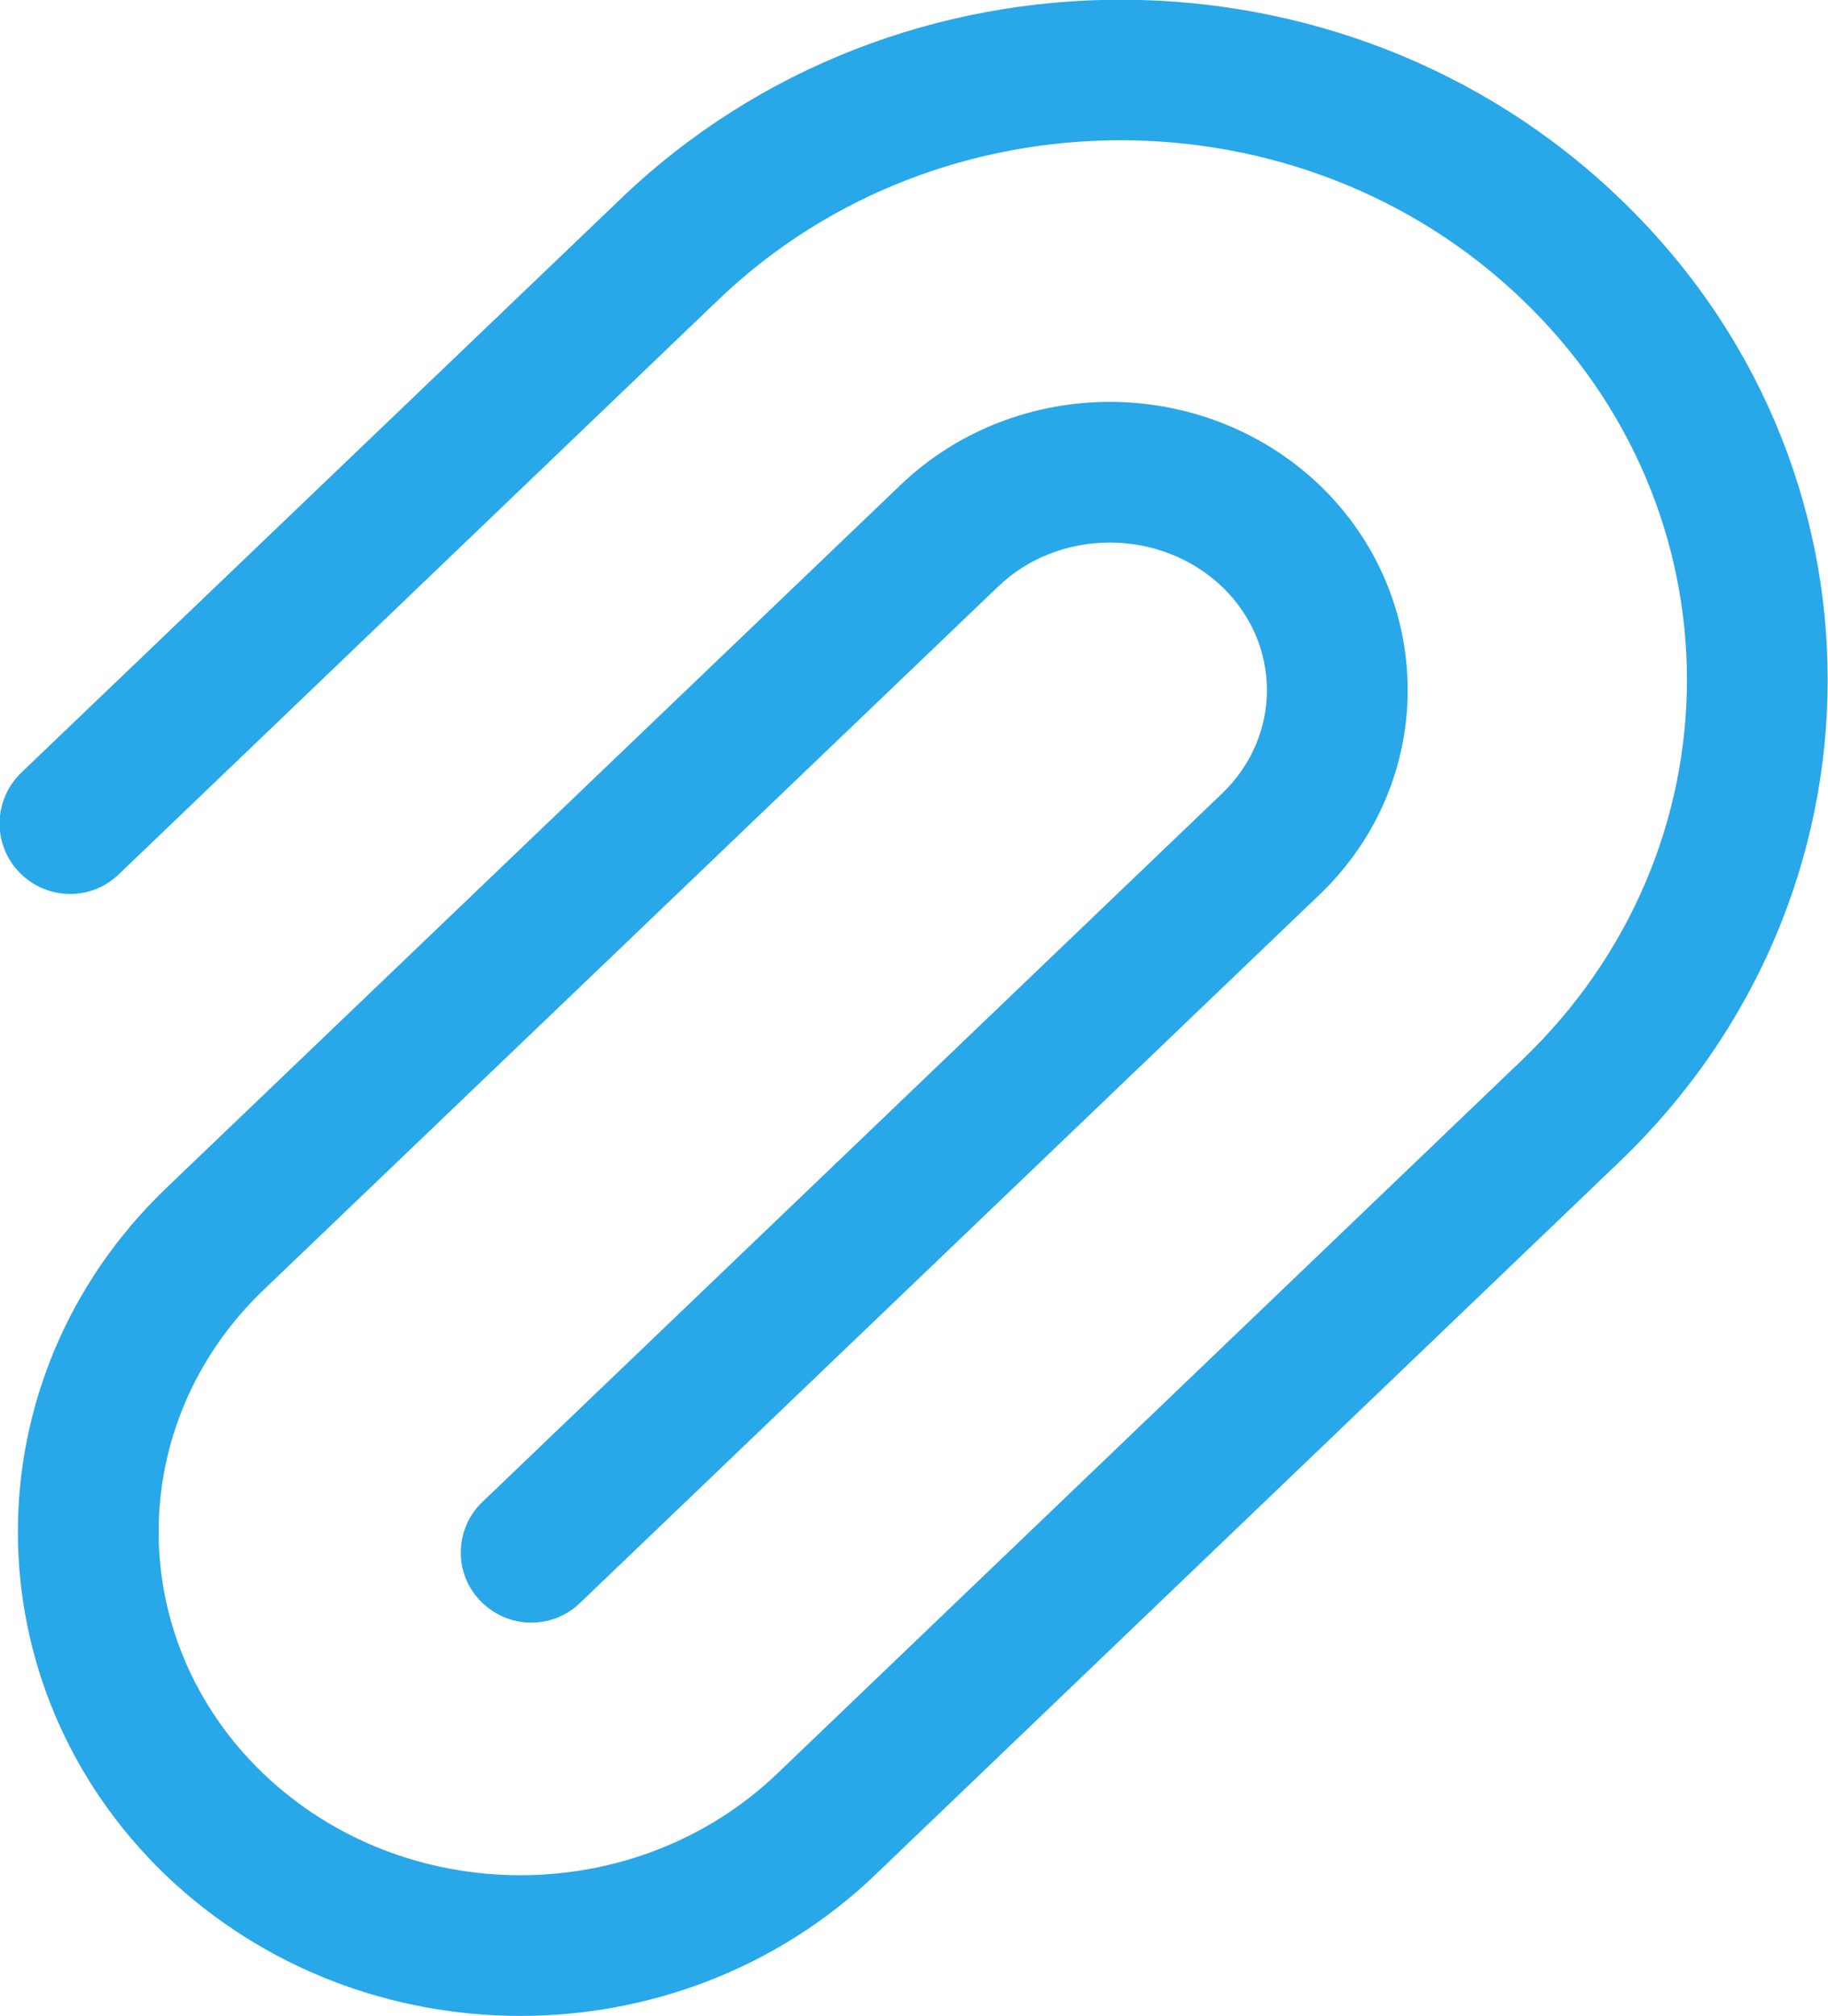
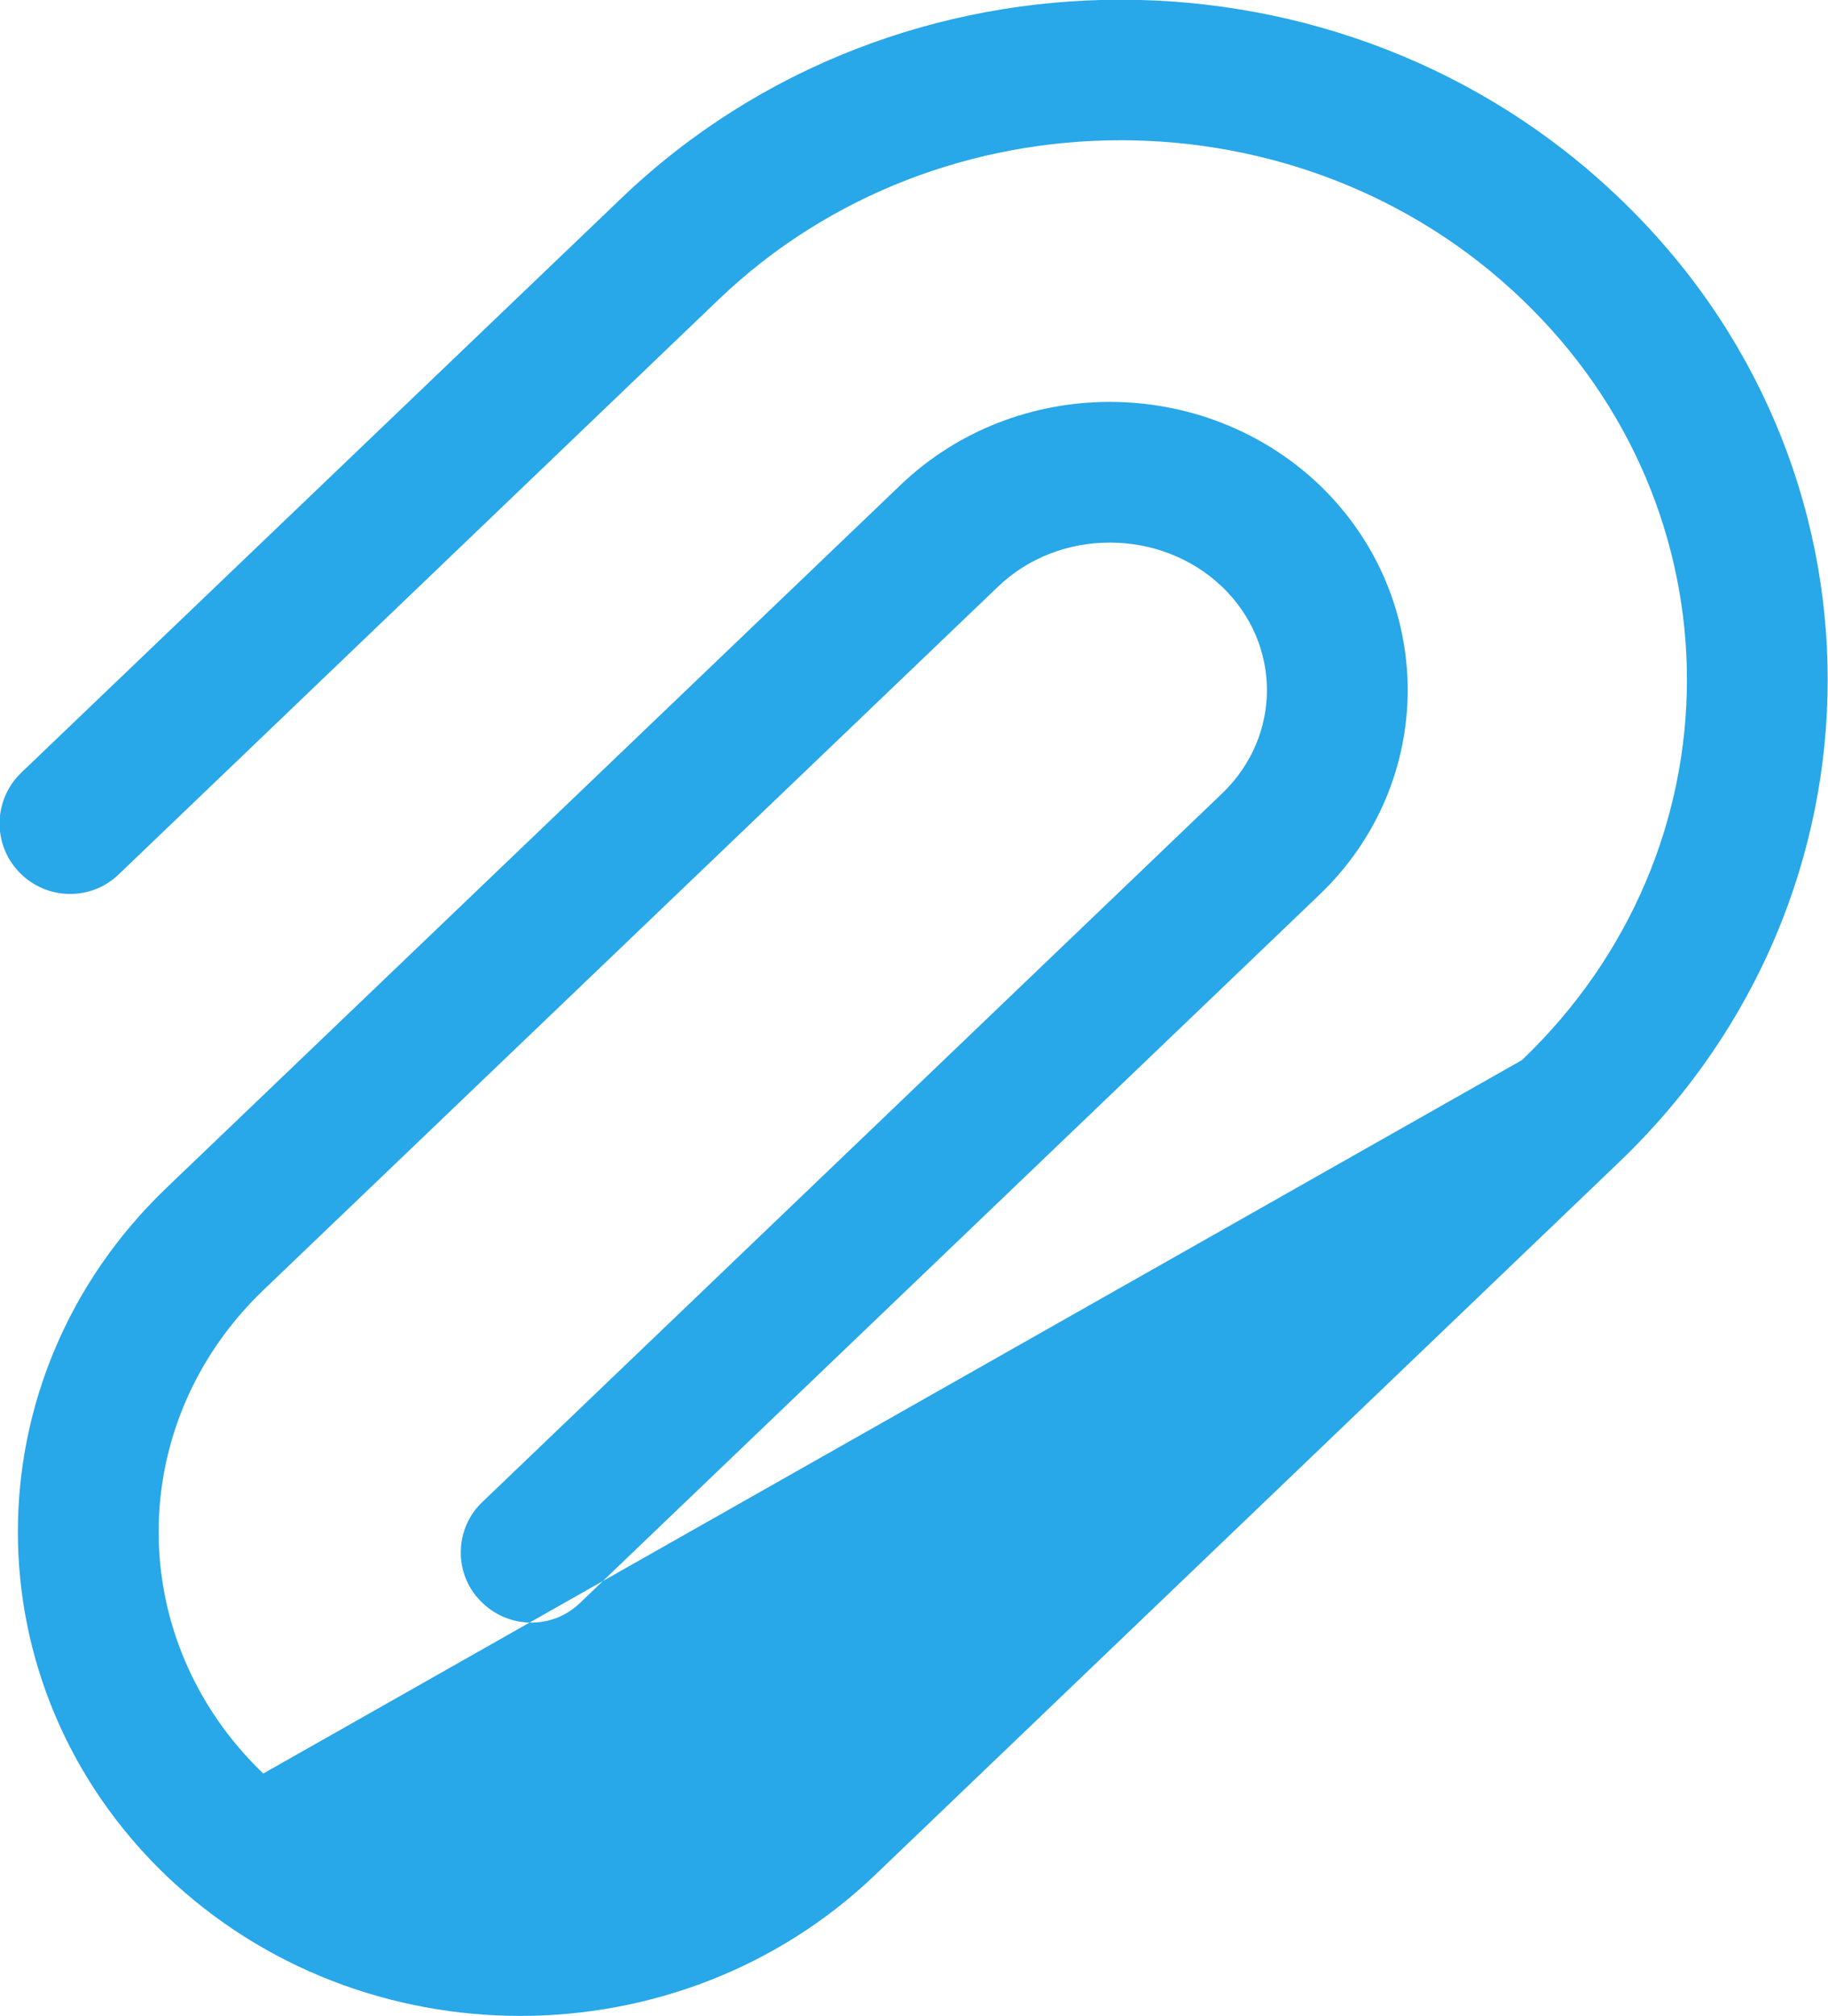
<svg xmlns="http://www.w3.org/2000/svg" width="32.5" height="35.833" viewBox="0 0 32.5 35.834" fill="none">
  <desc>
			Created with Pixso.
	</desc>
  <defs />
-   <path id="Vector" d="M11.05 3.52C15.96 -1.18 23.89 -1.18 28.79 3.52C33.73 8.24 33.73 15.92 28.79 20.65L15.55 33.33C12.06 36.66 6.44 36.66 2.95 33.33C-0.56 29.96 -0.56 24.49 2.95 21.12L16.01 8.62C18.07 6.65 21.39 6.65 23.46 8.62C25.55 10.63 25.55 13.9 23.46 15.9L10.31 28.49C9.81 28.97 9.02 28.95 8.54 28.45C8.06 27.96 8.08 27.16 8.58 26.69L21.73 14.1C22.79 13.08 22.79 11.45 21.73 10.43C20.63 9.38 18.83 9.38 17.74 10.43L4.68 22.93C2.2 25.31 2.2 29.14 4.68 31.52C7.2 33.93 11.3 33.93 13.82 31.52L27.06 18.84C30.97 15.1 30.97 9.06 27.06 5.32C23.13 1.55 16.72 1.55 12.78 5.32L2.11 15.54C1.61 16.02 0.82 16 0.34 15.5C-0.14 15 -0.12 14.21 0.38 13.73L11.05 3.52Z" fill="#28A7E9" fill-opacity="1" fill-rule="evenodd" />
+   <path id="Vector" d="M11.05 3.52C15.96 -1.18 23.89 -1.18 28.79 3.52C33.73 8.24 33.73 15.92 28.79 20.65L15.55 33.33C12.06 36.66 6.44 36.66 2.95 33.33C-0.56 29.96 -0.56 24.49 2.95 21.12L16.01 8.62C18.07 6.65 21.39 6.65 23.46 8.62C25.55 10.63 25.55 13.9 23.46 15.9L10.31 28.49C9.81 28.97 9.02 28.95 8.54 28.45C8.06 27.96 8.08 27.16 8.58 26.69L21.73 14.1C22.79 13.08 22.79 11.45 21.73 10.43C20.63 9.38 18.83 9.38 17.74 10.43L4.68 22.93C2.2 25.31 2.2 29.14 4.68 31.52L27.06 18.84C30.97 15.1 30.97 9.06 27.06 5.32C23.13 1.55 16.72 1.55 12.78 5.32L2.11 15.54C1.61 16.02 0.82 16 0.34 15.5C-0.14 15 -0.12 14.21 0.38 13.73L11.05 3.52Z" fill="#28A7E9" fill-opacity="1" fill-rule="evenodd" />
</svg>